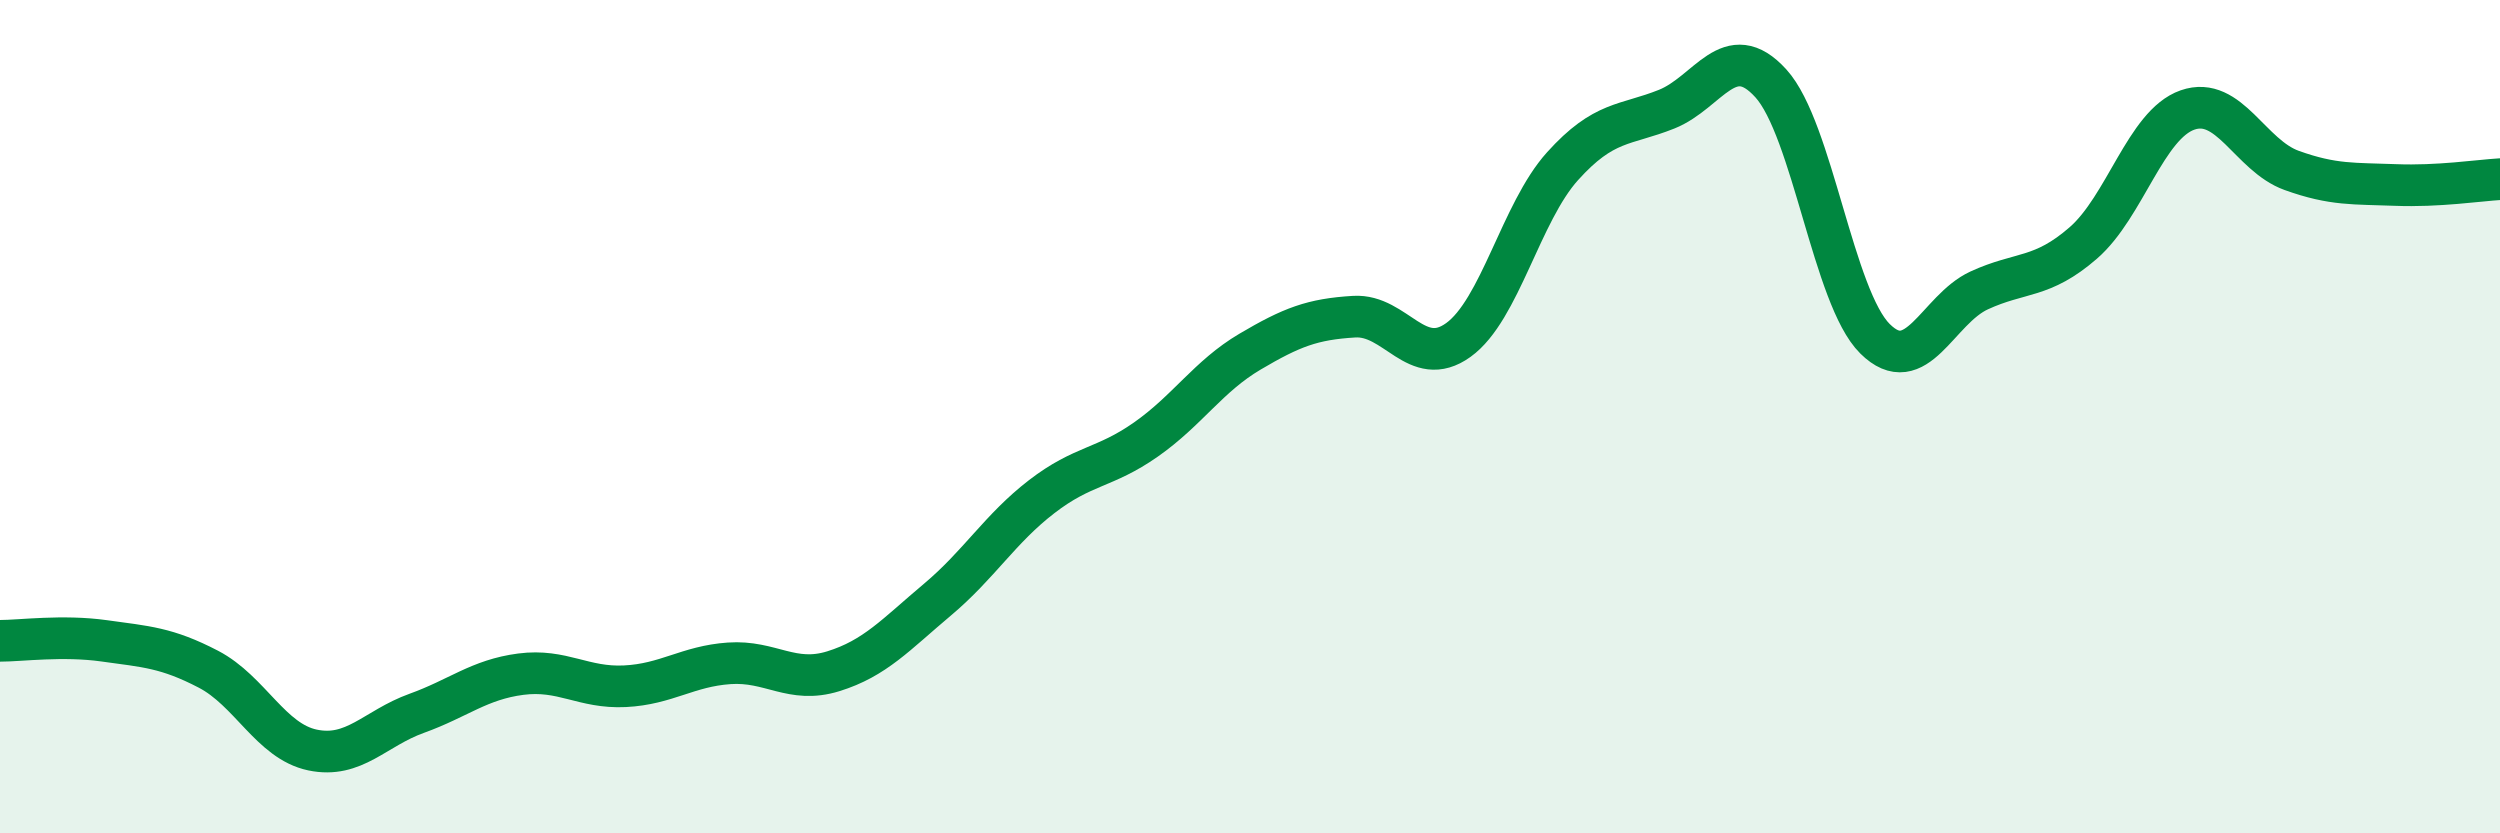
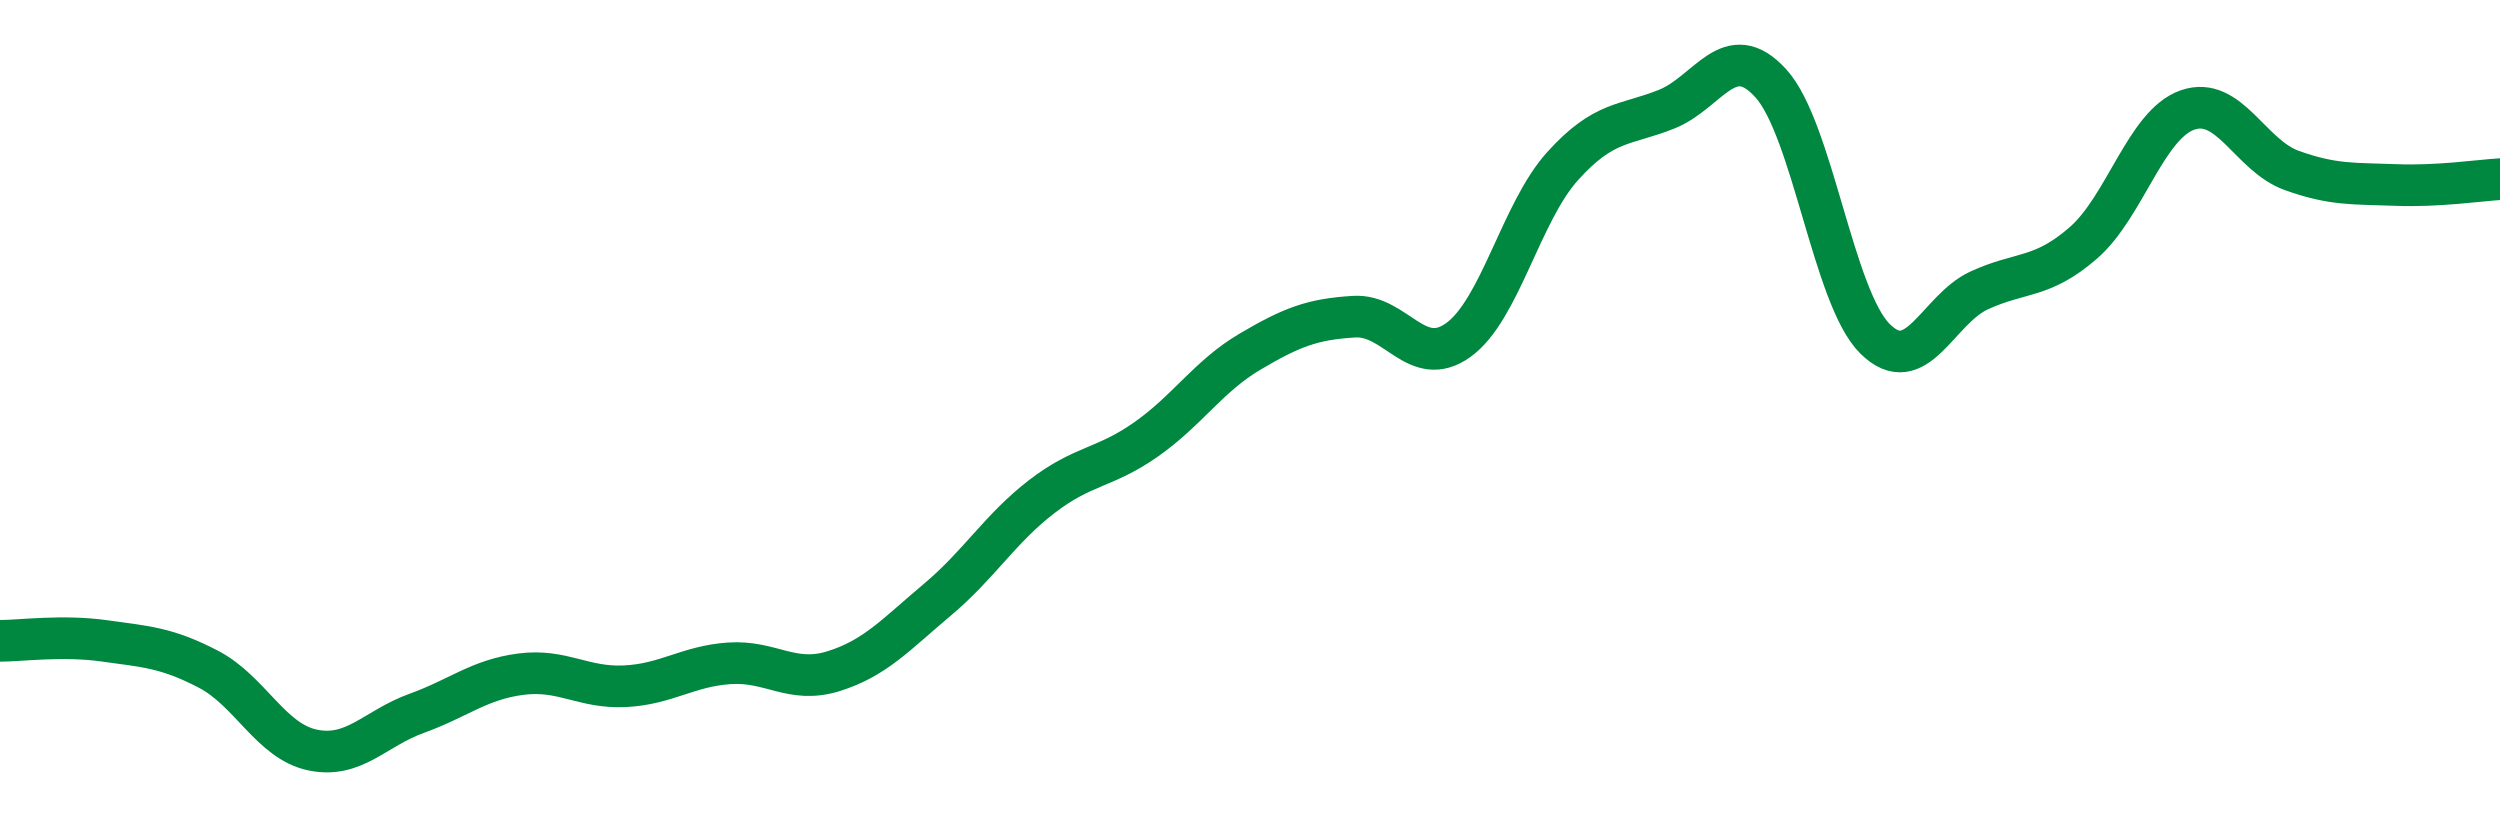
<svg xmlns="http://www.w3.org/2000/svg" width="60" height="20" viewBox="0 0 60 20">
-   <path d="M 0,15.38 C 0.5,15.38 1.5,15.24 2.5,15.38 C 3.5,15.52 4,15.54 5,16.06 C 6,16.58 6.5,17.79 7.5,18 C 8.5,18.21 9,17.48 10,17.12 C 11,16.76 11.5,16.31 12.5,16.18 C 13.5,16.05 14,16.52 15,16.47 C 16,16.42 16.5,15.99 17.5,15.92 C 18.5,15.85 19,16.42 20,16.11 C 21,15.8 21.5,15.23 22.5,14.39 C 23.5,13.55 24,12.69 25,11.92 C 26,11.15 26.5,11.25 27.5,10.55 C 28.5,9.85 29,9.03 30,8.44 C 31,7.85 31.5,7.66 32.5,7.6 C 33.5,7.54 34,8.88 35,8.16 C 36,7.44 36.5,5.1 37.5,3.99 C 38.5,2.88 39,3.02 40,2.62 C 41,2.22 41.5,0.9 42.5,2 C 43.5,3.1 44,7.14 45,8.13 C 46,9.12 46.5,7.43 47.5,6.97 C 48.5,6.51 49,6.7 50,5.83 C 51,4.96 51.5,2.99 52.5,2.64 C 53.5,2.29 54,3.73 55,4.09 C 56,4.45 56.5,4.4 57.5,4.44 C 58.5,4.48 59.5,4.33 60,4.3L60 20L0 20Z" fill="#008740" opacity="0.1" stroke-linecap="round" stroke-linejoin="round" />
  <path d="M 0,15.38 C 0.5,15.38 1.5,15.24 2.5,15.38 C 3.5,15.52 4,15.54 5,16.06 C 6,16.58 6.5,17.79 7.5,18 C 8.5,18.21 9,17.48 10,17.12 C 11,16.76 11.5,16.31 12.5,16.18 C 13.5,16.05 14,16.52 15,16.47 C 16,16.42 16.5,15.99 17.5,15.92 C 18.5,15.85 19,16.42 20,16.11 C 21,15.8 21.5,15.23 22.5,14.39 C 23.5,13.55 24,12.69 25,11.92 C 26,11.15 26.5,11.25 27.5,10.55 C 28.5,9.85 29,9.03 30,8.44 C 31,7.85 31.5,7.66 32.5,7.6 C 33.5,7.54 34,8.88 35,8.16 C 36,7.44 36.5,5.1 37.5,3.99 C 38.5,2.88 39,3.02 40,2.62 C 41,2.22 41.5,0.9 42.5,2 C 43.5,3.1 44,7.14 45,8.13 C 46,9.12 46.5,7.43 47.5,6.97 C 48.5,6.51 49,6.7 50,5.83 C 51,4.96 51.5,2.99 52.5,2.64 C 53.5,2.29 54,3.73 55,4.09 C 56,4.45 56.5,4.4 57.5,4.44 C 58.5,4.48 59.5,4.33 60,4.3" stroke="#008740" stroke-width="1" fill="none" stroke-linecap="round" stroke-linejoin="round" />
</svg>